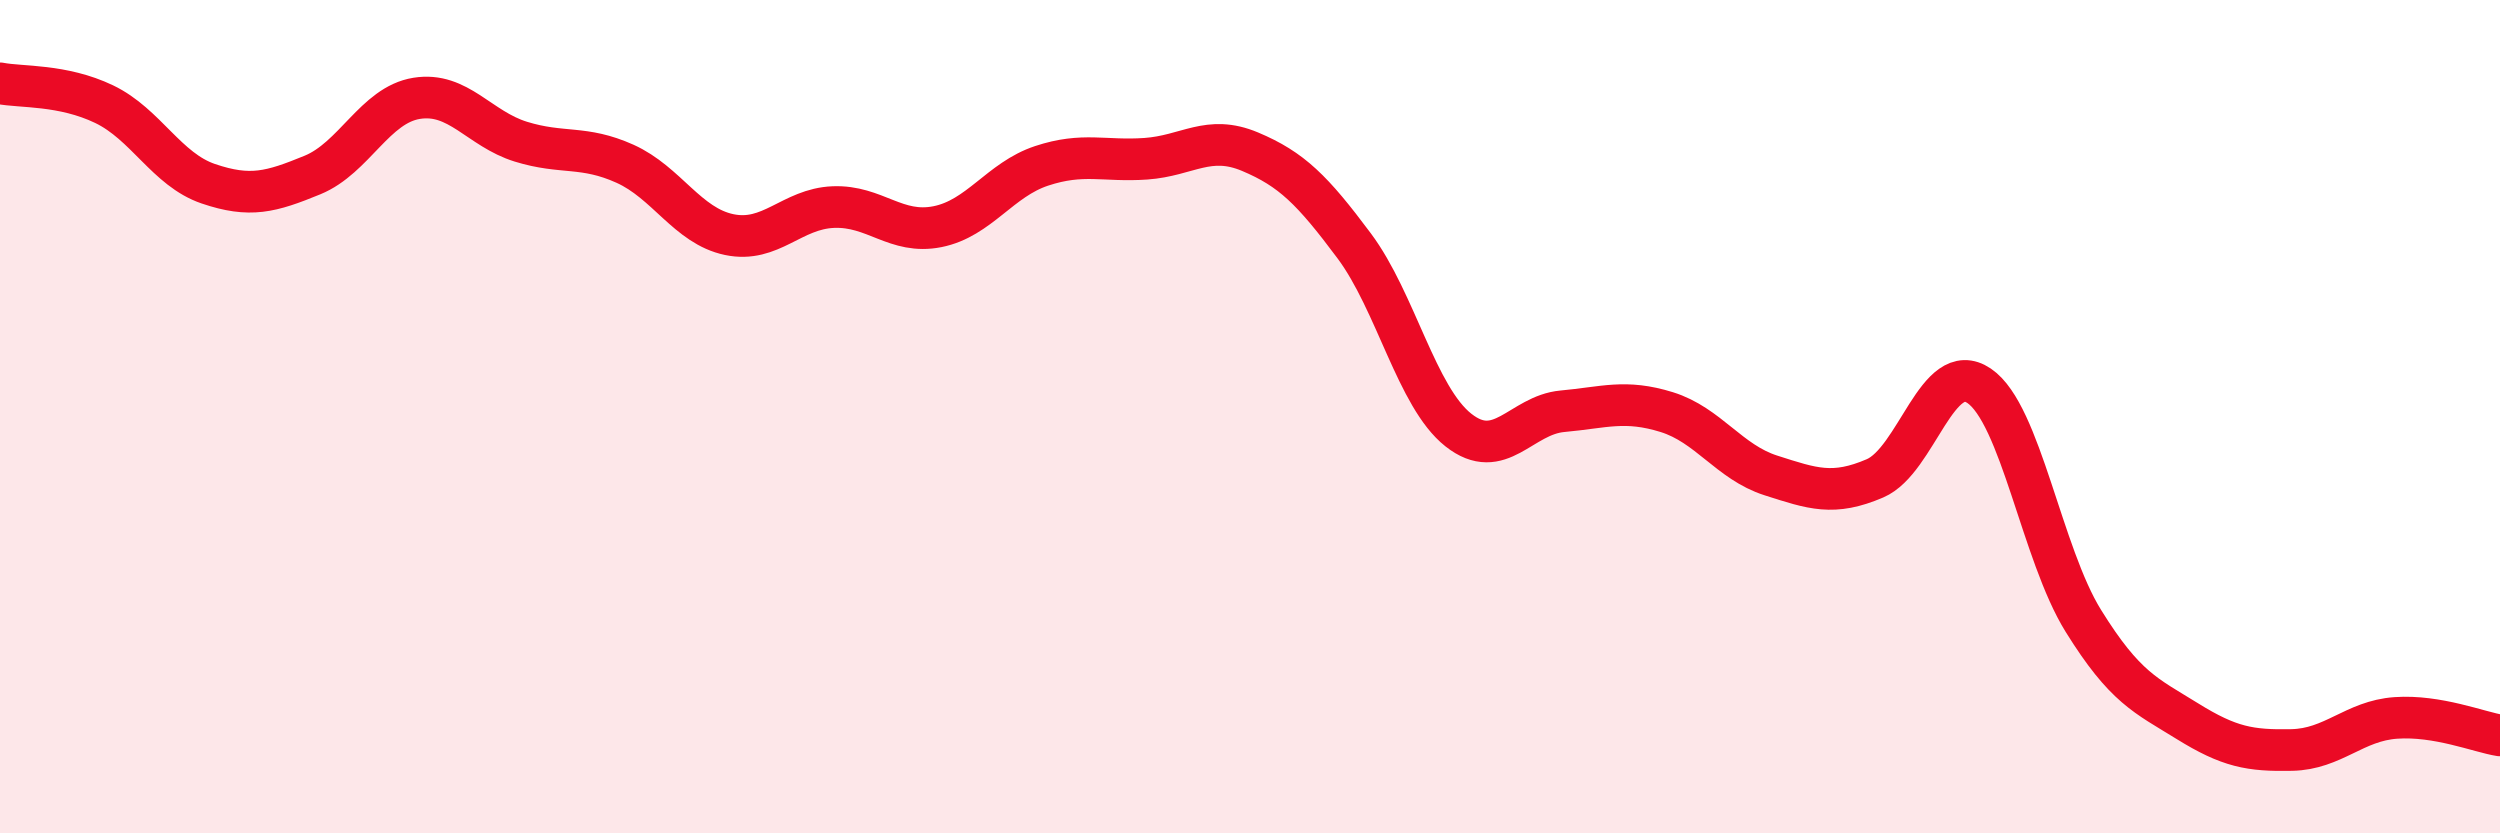
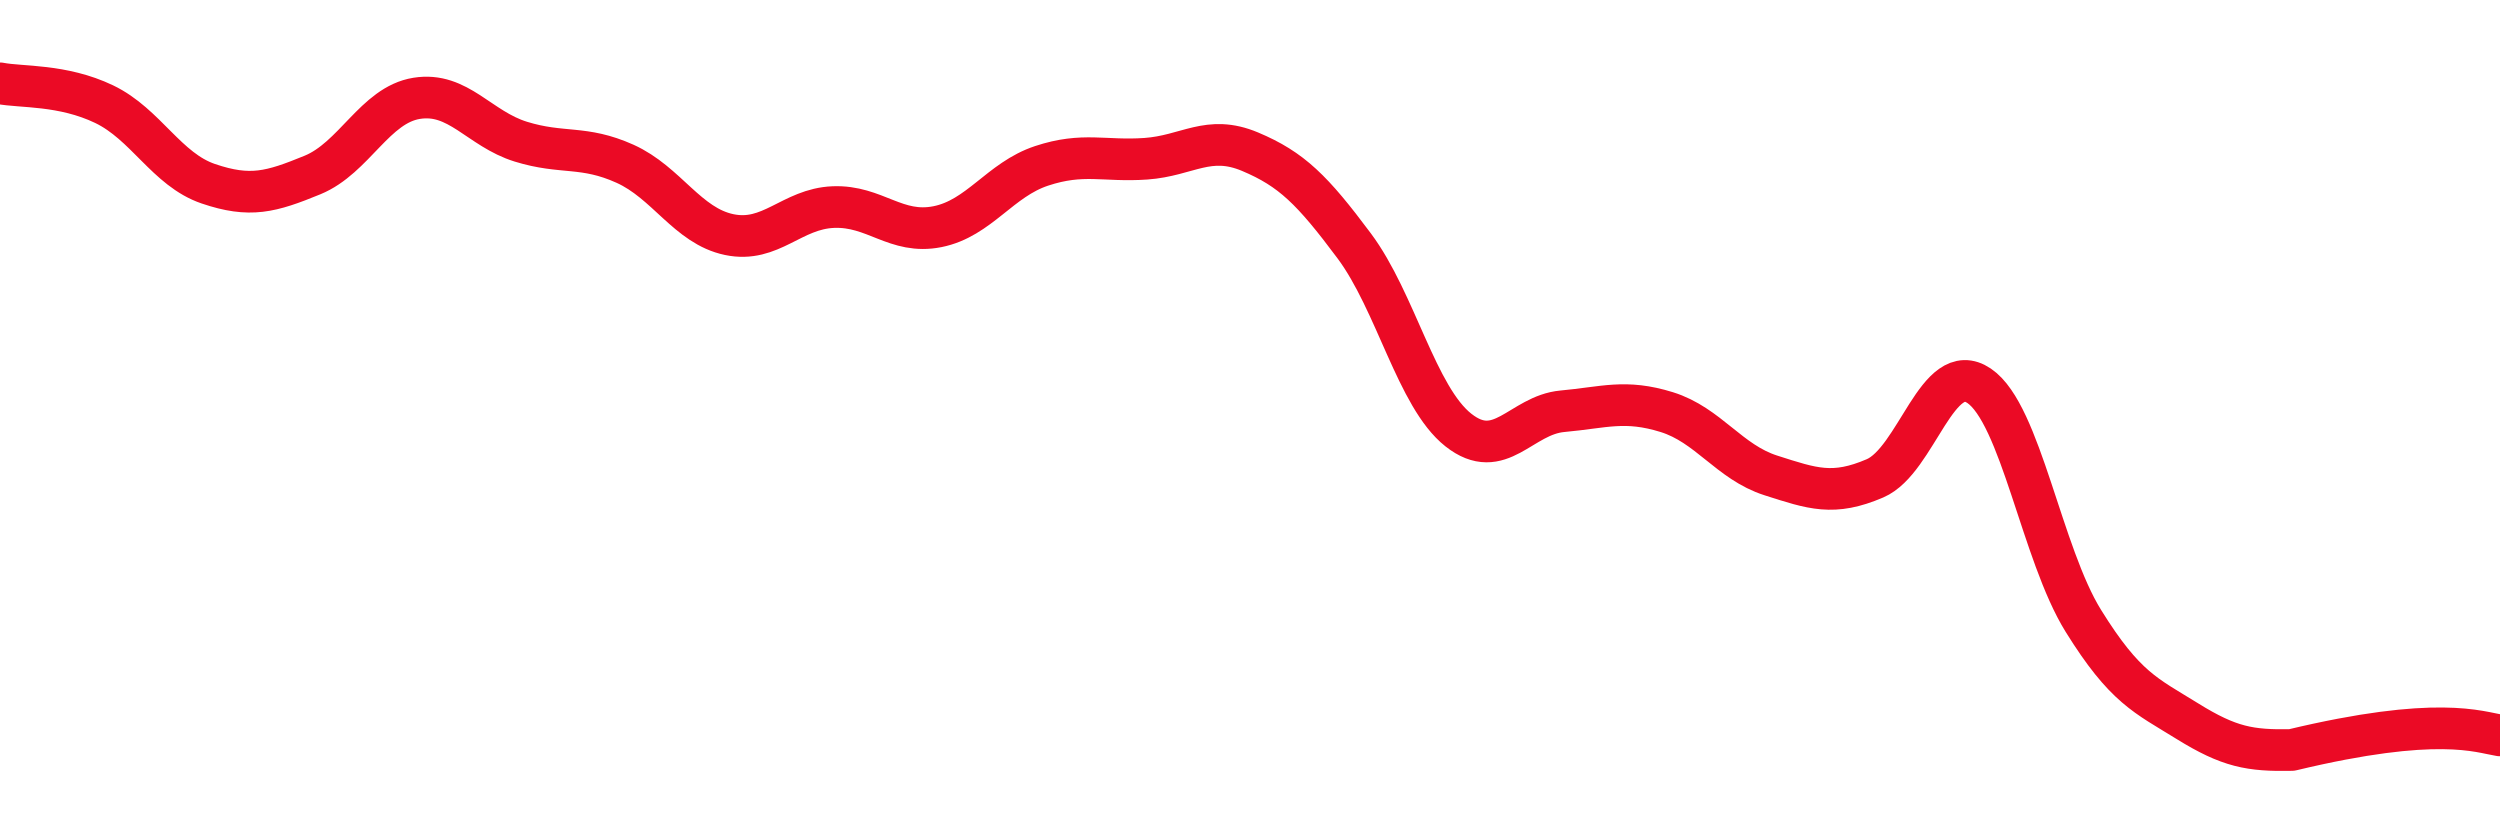
<svg xmlns="http://www.w3.org/2000/svg" width="60" height="20" viewBox="0 0 60 20">
-   <path d="M 0,2 C 0.5,2.1 1.5,2.02 2.5,2.5 C 3.5,2.98 4,4.07 5,4.41 C 6,4.75 6.5,4.61 7.5,4.2 C 8.5,3.79 9,2.52 10,2.36 C 11,2.2 11.5,3.09 12.5,3.4 C 13.5,3.71 14,3.48 15,3.93 C 16,4.38 16.5,5.42 17.5,5.63 C 18.5,5.84 19,5.01 20,4.97 C 21,4.93 21.5,5.64 22.5,5.44 C 23.5,5.24 24,4.31 25,3.98 C 26,3.65 26.5,3.88 27.5,3.81 C 28.5,3.74 29,3.22 30,3.64 C 31,4.06 31.5,4.56 32.5,5.9 C 33.5,7.24 34,9.53 35,10.32 C 36,11.11 36.5,9.96 37.5,9.87 C 38.5,9.78 39,9.58 40,9.89 C 41,10.2 41.5,11.09 42.5,11.41 C 43.5,11.73 44,11.91 45,11.48 C 46,11.05 46.5,8.58 47.5,9.26 C 48.5,9.94 49,13.29 50,14.9 C 51,16.51 51.5,16.69 52.5,17.31 C 53.5,17.93 54,18.02 55,18 C 56,17.98 56.5,17.3 57.5,17.23 C 58.5,17.16 59.5,17.57 60,17.65L60 20L0 20Z" fill="#EB0A25" opacity="0.1" stroke-linecap="round" stroke-linejoin="round" />
-   <path d="M 0,2 C 0.5,2.1 1.5,2.02 2.5,2.5 C 3.5,2.98 4,4.07 5,4.41 C 6,4.75 6.5,4.61 7.5,4.2 C 8.5,3.79 9,2.52 10,2.36 C 11,2.2 11.5,3.09 12.5,3.4 C 13.5,3.71 14,3.48 15,3.93 C 16,4.38 16.5,5.42 17.5,5.63 C 18.5,5.84 19,5.01 20,4.97 C 21,4.93 21.5,5.64 22.5,5.44 C 23.5,5.24 24,4.31 25,3.98 C 26,3.65 26.5,3.88 27.5,3.81 C 28.5,3.74 29,3.22 30,3.64 C 31,4.06 31.5,4.56 32.5,5.9 C 33.5,7.24 34,9.53 35,10.32 C 36,11.11 36.5,9.96 37.5,9.87 C 38.5,9.78 39,9.58 40,9.89 C 41,10.2 41.5,11.09 42.5,11.41 C 43.5,11.73 44,11.91 45,11.48 C 46,11.05 46.5,8.58 47.5,9.26 C 48.5,9.94 49,13.29 50,14.9 C 51,16.51 51.5,16.69 52.5,17.31 C 53.5,17.93 54,18.02 55,18 C 56,17.98 56.5,17.3 57.5,17.23 C 58.5,17.16 59.5,17.57 60,17.65" stroke="#EB0A25" stroke-width="1" fill="none" stroke-linecap="round" stroke-linejoin="round" />
+   <path d="M 0,2 C 0.5,2.1 1.5,2.02 2.5,2.5 C 3.5,2.98 4,4.07 5,4.41 C 6,4.75 6.5,4.61 7.5,4.2 C 8.5,3.79 9,2.52 10,2.36 C 11,2.2 11.5,3.09 12.5,3.4 C 13.5,3.71 14,3.48 15,3.93 C 16,4.38 16.5,5.42 17.5,5.63 C 18.5,5.84 19,5.01 20,4.97 C 21,4.93 21.5,5.64 22.5,5.44 C 23.5,5.24 24,4.31 25,3.98 C 26,3.65 26.5,3.88 27.5,3.81 C 28.5,3.74 29,3.22 30,3.64 C 31,4.06 31.5,4.56 32.5,5.9 C 33.5,7.24 34,9.53 35,10.32 C 36,11.11 36.5,9.96 37.5,9.87 C 38.5,9.78 39,9.58 40,9.89 C 41,10.2 41.5,11.09 42.5,11.41 C 43.5,11.73 44,11.91 45,11.48 C 46,11.05 46.5,8.58 47.5,9.26 C 48.5,9.94 49,13.29 50,14.9 C 51,16.51 51.5,16.69 52.5,17.31 C 53.5,17.93 54,18.02 55,18 C 58.5,17.16 59.5,17.57 60,17.65" stroke="#EB0A25" stroke-width="1" fill="none" stroke-linecap="round" stroke-linejoin="round" />
</svg>